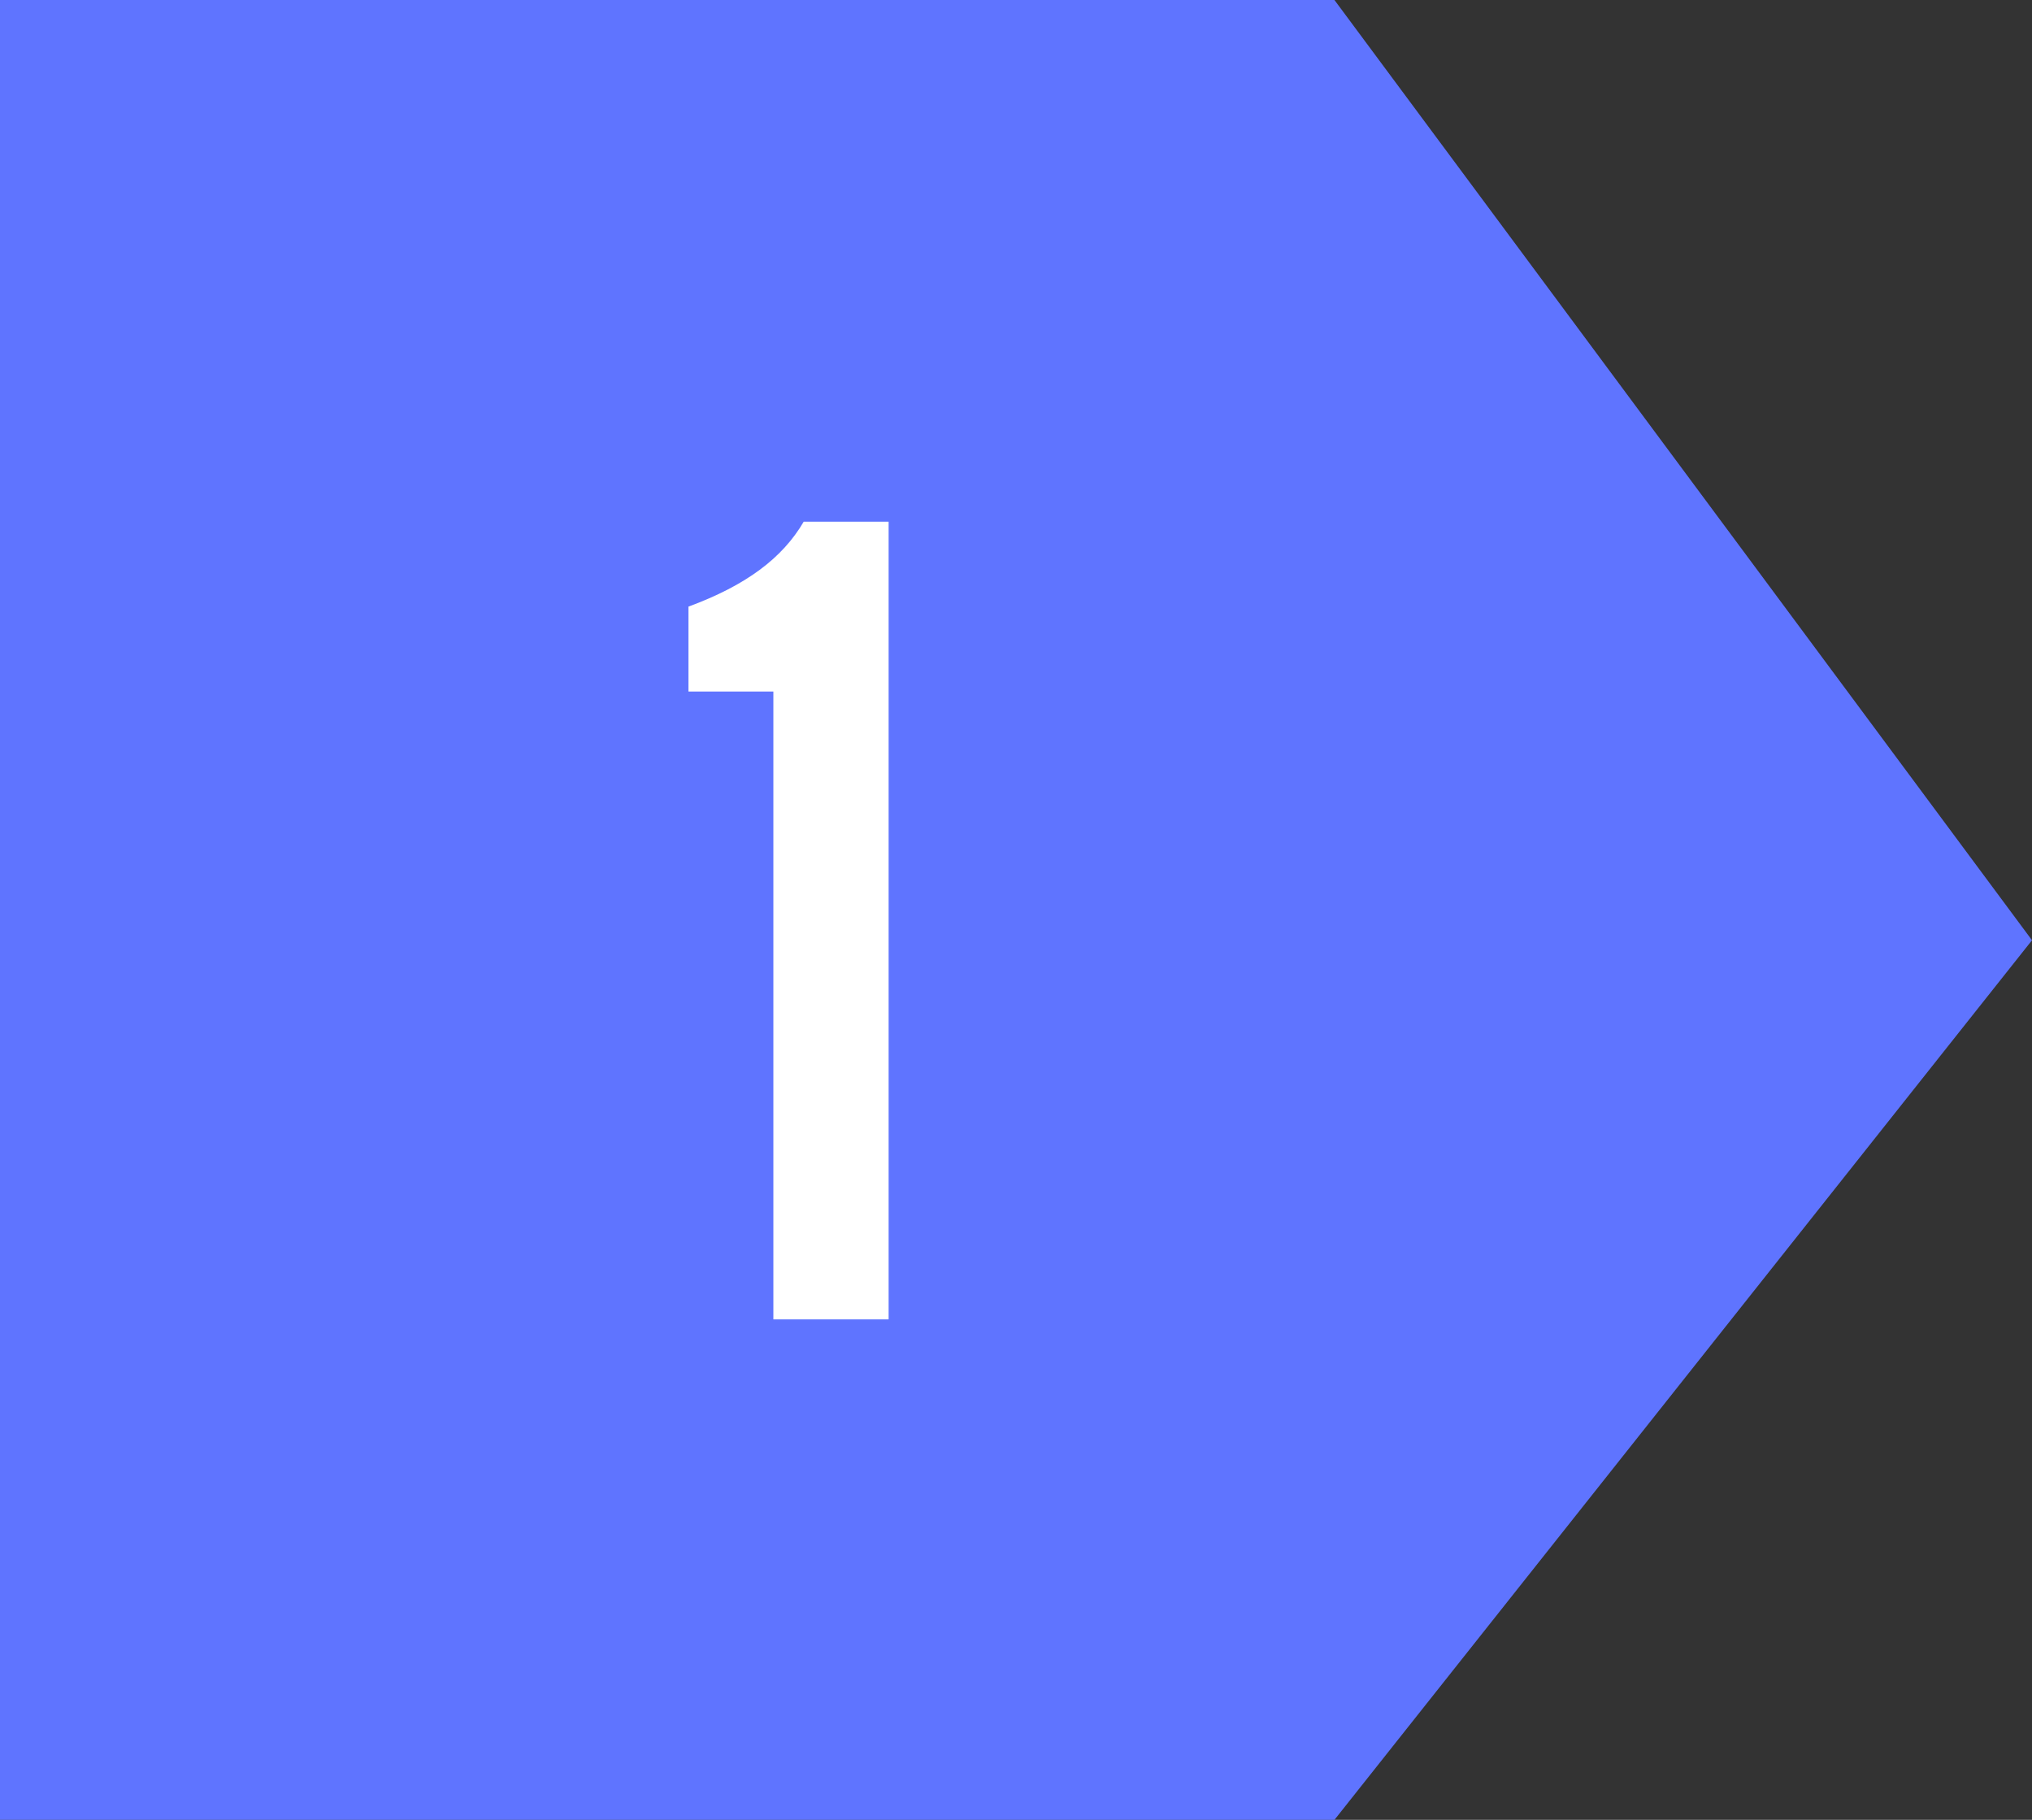
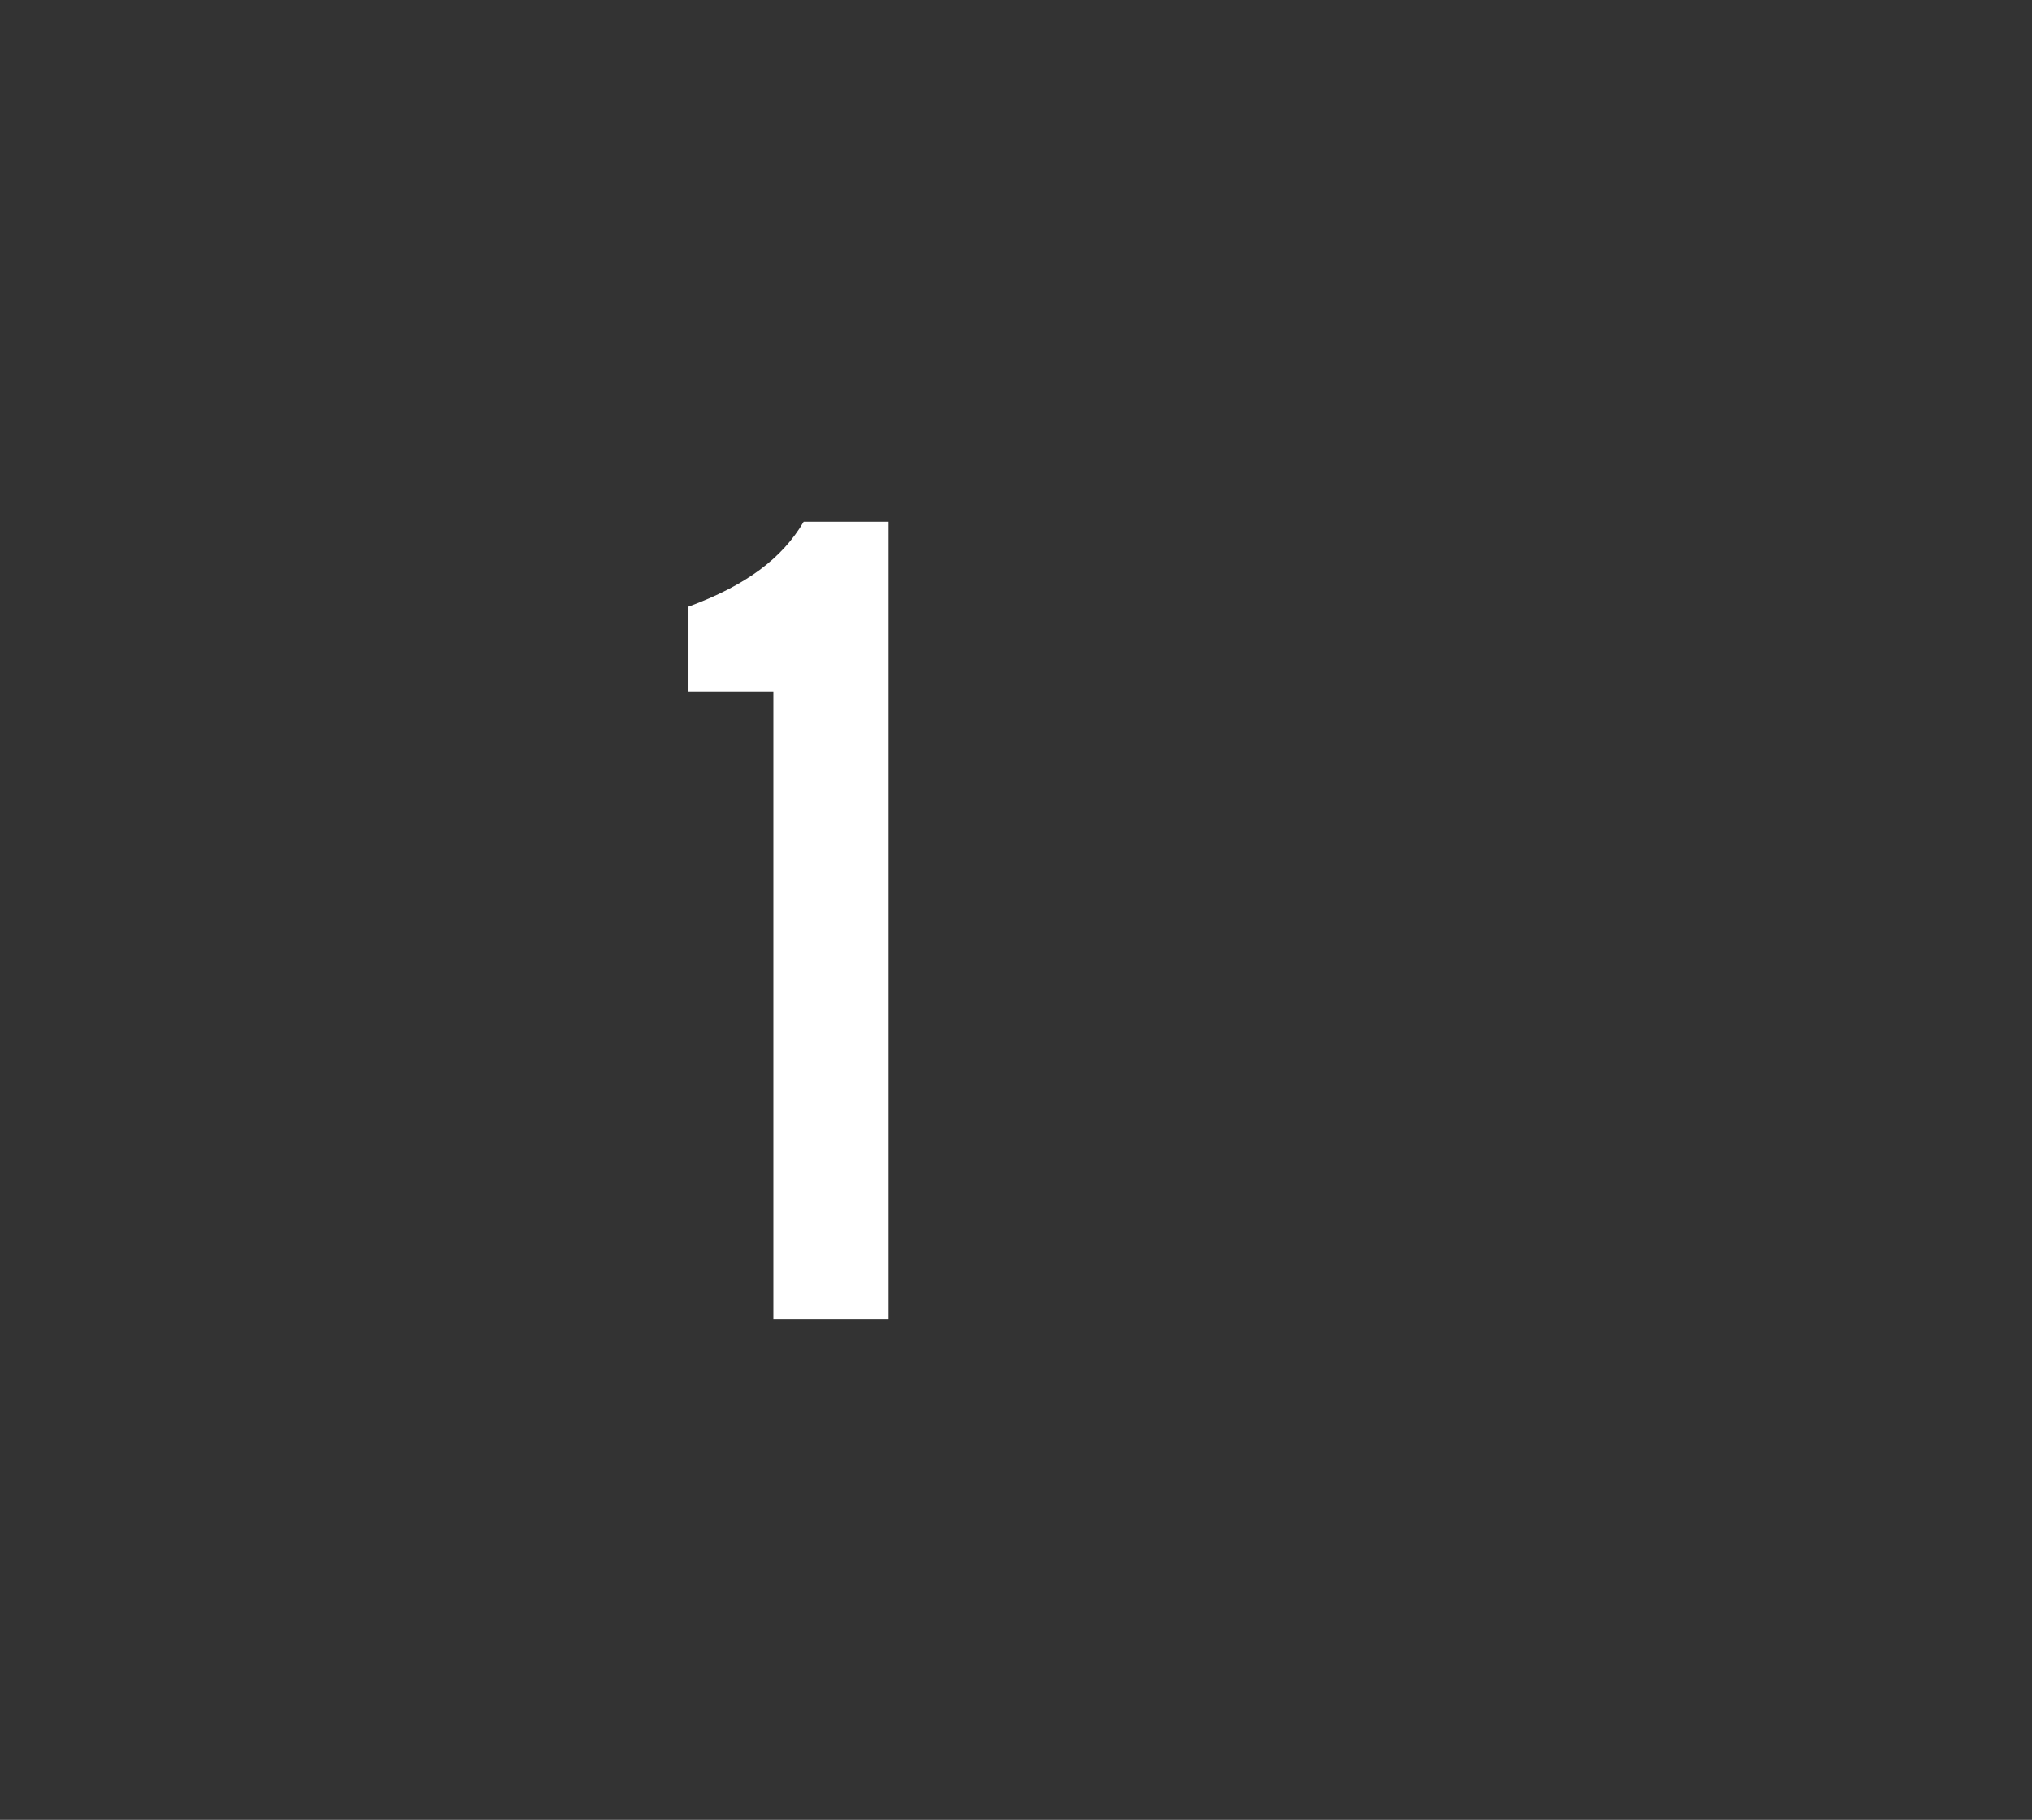
<svg xmlns="http://www.w3.org/2000/svg" version="1.1" id="レイヤー_1" x="0px" y="0px" viewBox="0 0 67 60" style="enable-background:new 0 0 67 60;" xml:space="preserve">
  <rect x="0" y="0" width="67" height="60" fill="#333333" stroke="none" />
  <style type="text/css">
	.st0{fill:#5F74FF;}
	.st1{enable-background:new    ;}
	.st2{fill:#FFFFFF;}
</style>
  <g id="_1">
-     <path id="長方形_37" class="st0" d="M0,60V0h44l23,31L44,60H0z" />
    <g class="st1">
      <path class="st2" d="M25.5,43.4V22.8h-2.8V20c1.9-0.7,3.1-1.6,3.8-2.8h2.8v26.3H25.5z" />
    </g>
  </g>
</svg>